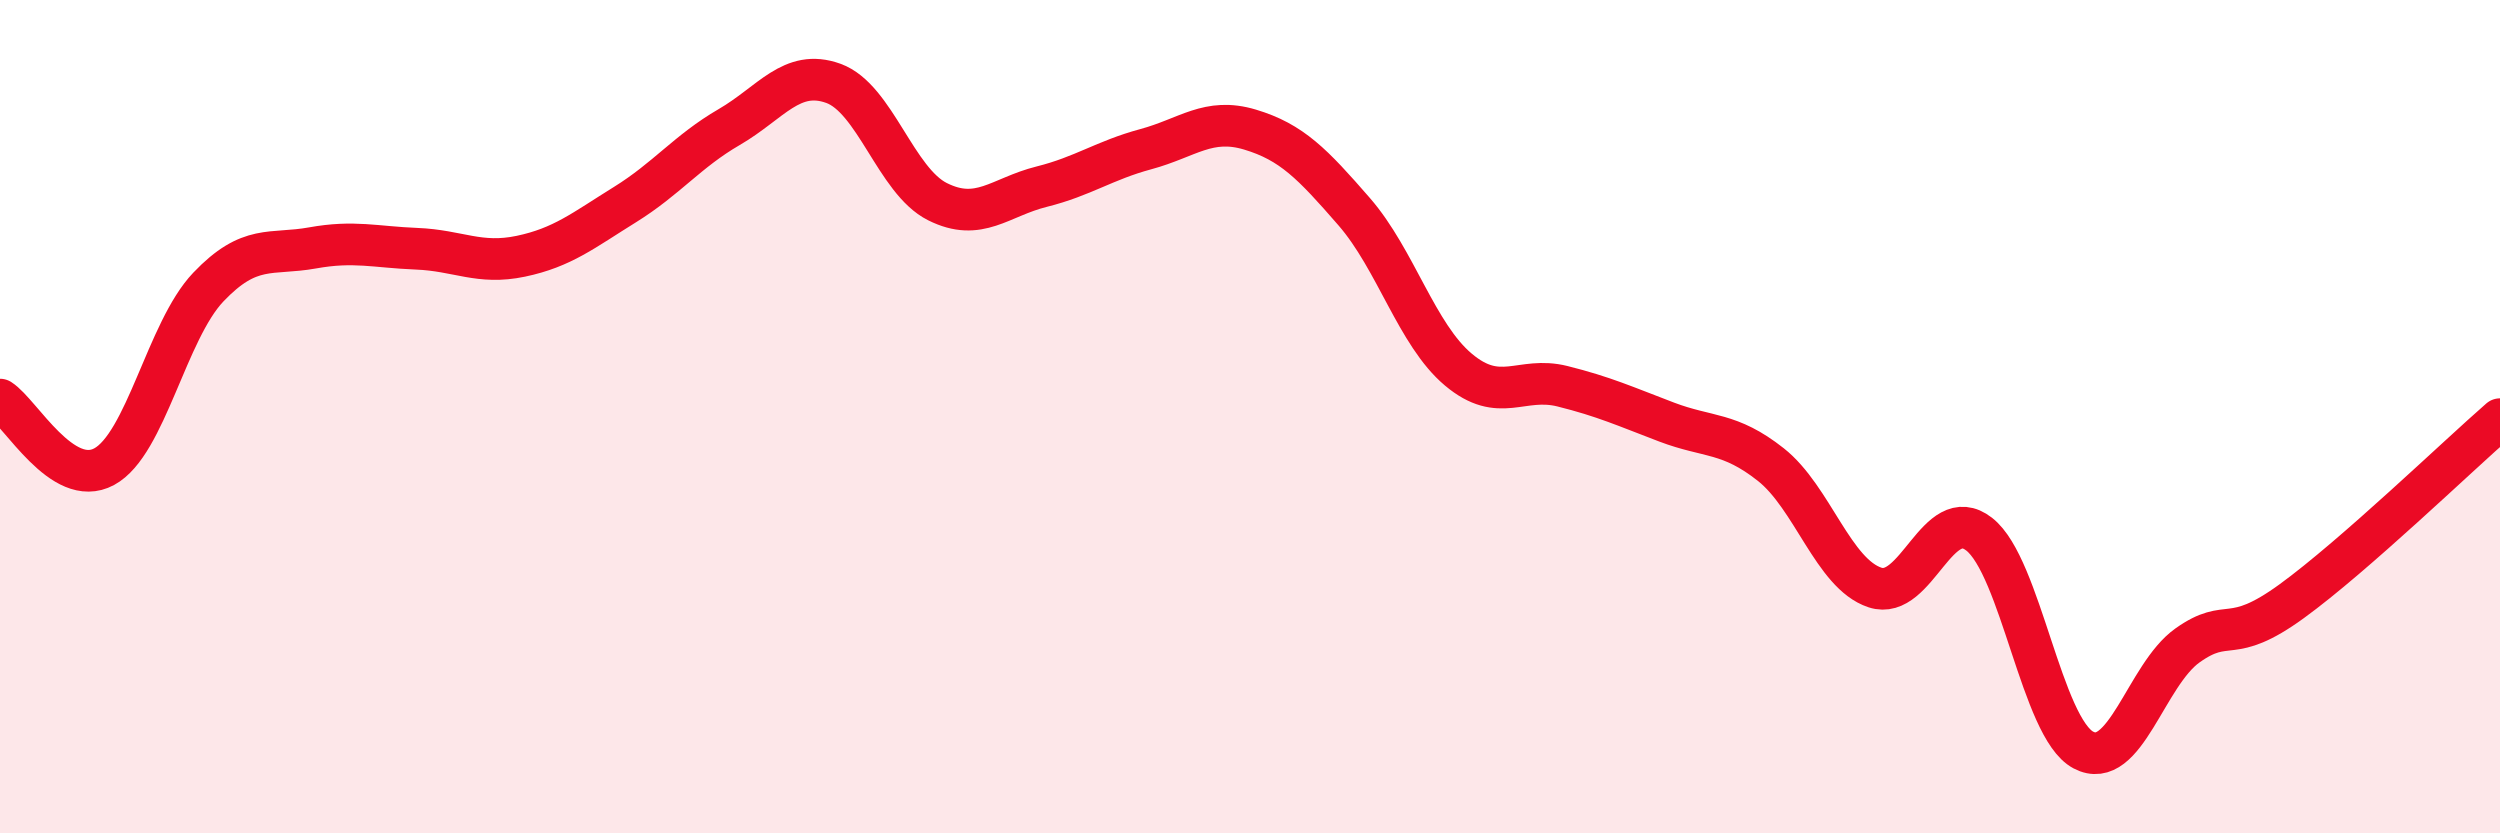
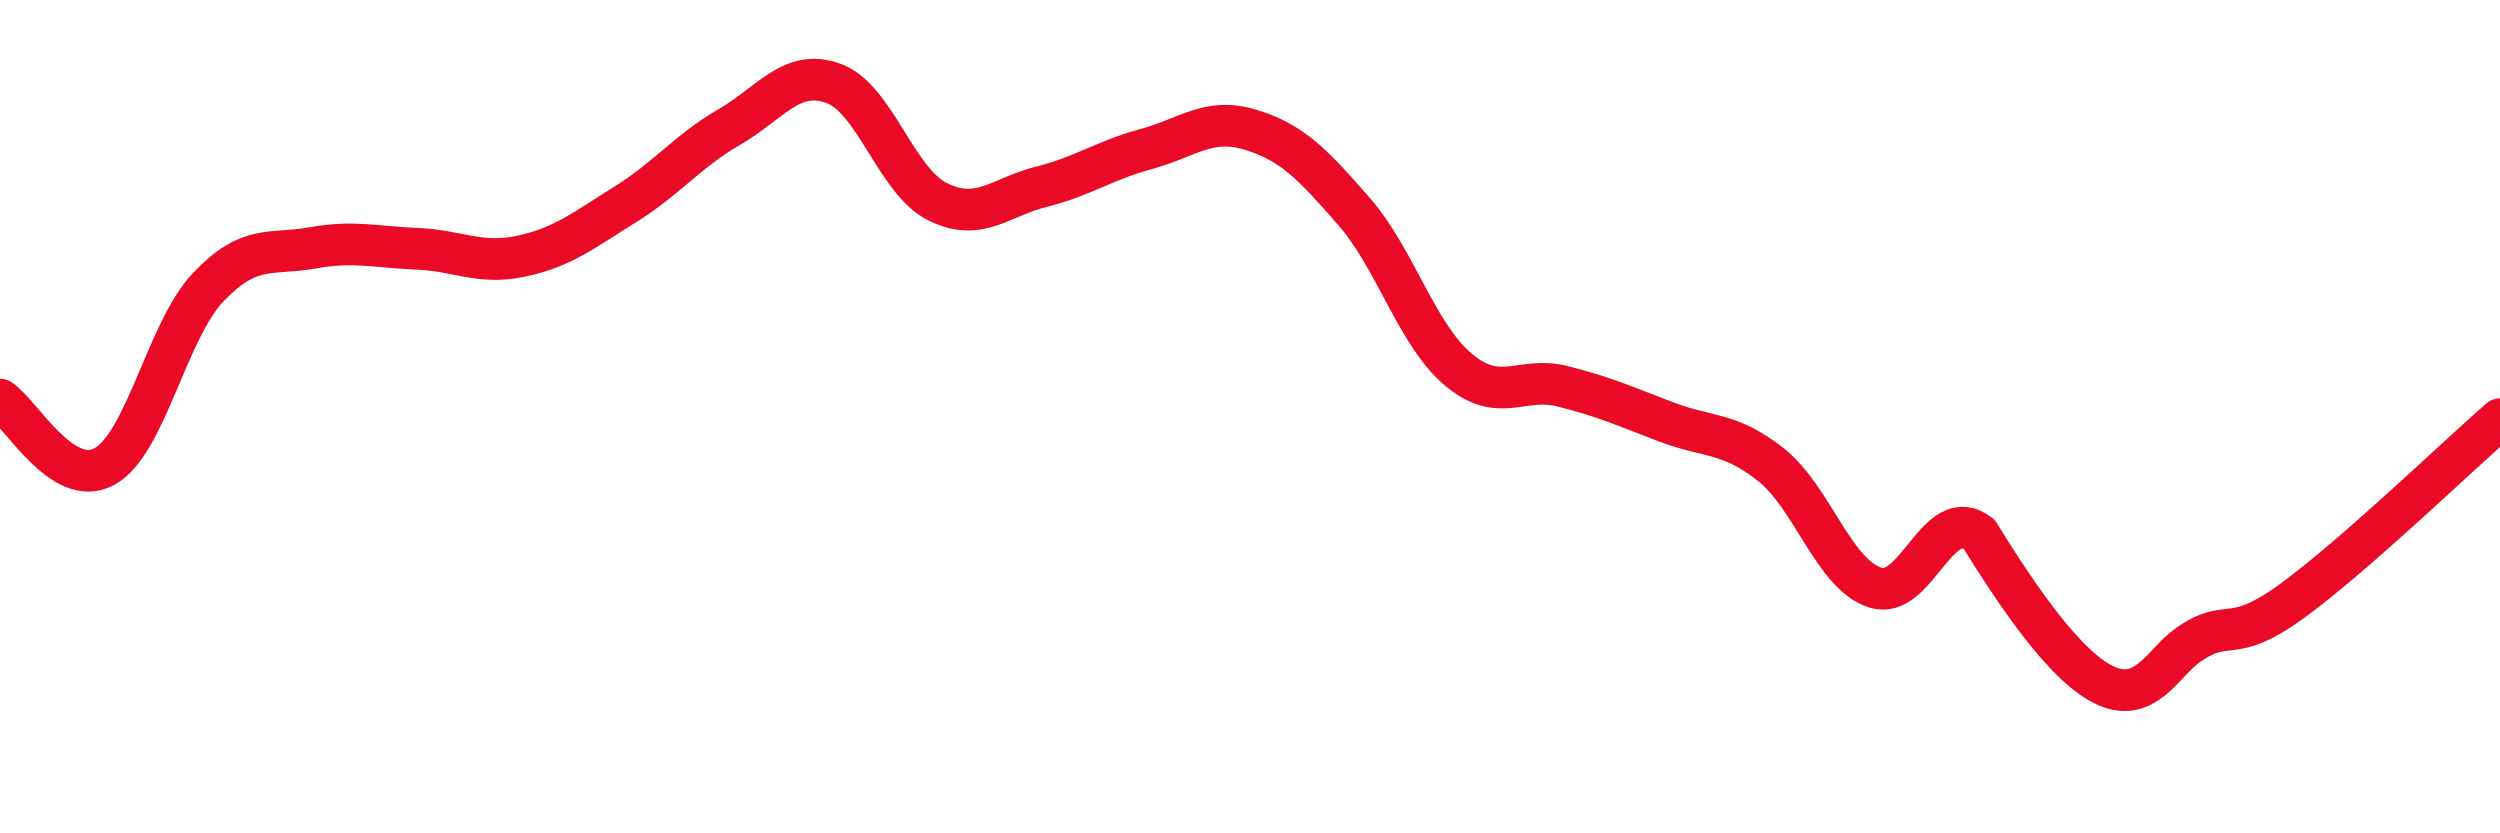
<svg xmlns="http://www.w3.org/2000/svg" width="60" height="20" viewBox="0 0 60 20">
-   <path d="M 0,9.59 C 0.5,9.91 1.5,11.74 2.5,11.2 C 3.5,10.66 4,7.94 5,6.89 C 6,5.84 6.5,6.13 7.5,5.95 C 8.5,5.77 9,5.93 10,5.97 C 11,6.01 11.5,6.36 12.5,6.15 C 13.5,5.94 14,5.53 15,4.91 C 16,4.29 16.5,3.63 17.5,3.05 C 18.5,2.47 19,1.64 20,2 C 21,2.36 21.5,4.34 22.5,4.84 C 23.5,5.34 24,4.73 25,4.48 C 26,4.23 26.5,3.85 27.5,3.58 C 28.5,3.31 29,2.81 30,3.11 C 31,3.41 31.5,3.93 32.5,5.08 C 33.5,6.23 34,8.03 35,8.87 C 36,9.71 36.5,9.02 37.5,9.27 C 38.5,9.52 39,9.75 40,10.13 C 41,10.51 41.5,10.36 42.5,11.15 C 43.5,11.94 44,13.77 45,14.1 C 46,14.43 46.5,12.04 47.5,12.82 C 48.5,13.6 49,17.47 50,18 C 51,18.53 51.5,16.2 52.5,15.49 C 53.5,14.78 53.5,15.52 55,14.43 C 56.5,13.34 59,10.93 60,10.06L60 20L0 20Z" fill="#EB0A25" opacity="0.1" stroke-linecap="round" stroke-linejoin="round" />
-   <path d="M 0,9.59 C 0.5,9.91 1.5,11.74 2.5,11.2 C 3.5,10.66 4,7.94 5,6.89 C 6,5.84 6.5,6.13 7.5,5.95 C 8.5,5.77 9,5.93 10,5.97 C 11,6.01 11.5,6.36 12.5,6.15 C 13.5,5.94 14,5.53 15,4.91 C 16,4.29 16.5,3.63 17.5,3.05 C 18.5,2.47 19,1.64 20,2 C 21,2.36 21.5,4.34 22.5,4.84 C 23.5,5.34 24,4.73 25,4.48 C 26,4.23 26.5,3.85 27.5,3.58 C 28.5,3.31 29,2.81 30,3.11 C 31,3.41 31.5,3.93 32.5,5.08 C 33.5,6.23 34,8.03 35,8.87 C 36,9.71 36.5,9.02 37.5,9.27 C 38.5,9.52 39,9.75 40,10.13 C 41,10.51 41.5,10.36 42.5,11.15 C 43.5,11.94 44,13.77 45,14.1 C 46,14.43 46.5,12.04 47.5,12.82 C 48.5,13.6 49,17.47 50,18 C 51,18.53 51.5,16.2 52.5,15.49 C 53.5,14.78 53.5,15.52 55,14.43 C 56.5,13.34 59,10.93 60,10.06" stroke="#EB0A25" stroke-width="1" fill="none" stroke-linecap="round" stroke-linejoin="round" />
+   <path d="M 0,9.59 C 0.5,9.91 1.5,11.74 2.5,11.2 C 3.5,10.66 4,7.94 5,6.89 C 6,5.84 6.5,6.13 7.5,5.95 C 8.5,5.77 9,5.93 10,5.97 C 11,6.01 11.5,6.36 12.5,6.15 C 13.5,5.94 14,5.53 15,4.91 C 16,4.29 16.5,3.63 17.5,3.05 C 18.5,2.47 19,1.64 20,2 C 21,2.36 21.5,4.34 22.5,4.84 C 23.5,5.34 24,4.73 25,4.48 C 26,4.23 26.5,3.85 27.5,3.58 C 28.5,3.31 29,2.81 30,3.11 C 31,3.41 31.5,3.93 32.5,5.08 C 33.5,6.23 34,8.03 35,8.87 C 36,9.71 36.5,9.02 37.5,9.27 C 38.5,9.52 39,9.75 40,10.13 C 41,10.51 41.5,10.36 42.5,11.15 C 43.5,11.94 44,13.77 45,14.1 C 46,14.43 46.5,12.04 47.5,12.82 C 51,18.53 51.5,16.2 52.5,15.49 C 53.5,14.78 53.5,15.52 55,14.43 C 56.5,13.34 59,10.93 60,10.06" stroke="#EB0A25" stroke-width="1" fill="none" stroke-linecap="round" stroke-linejoin="round" />
</svg>